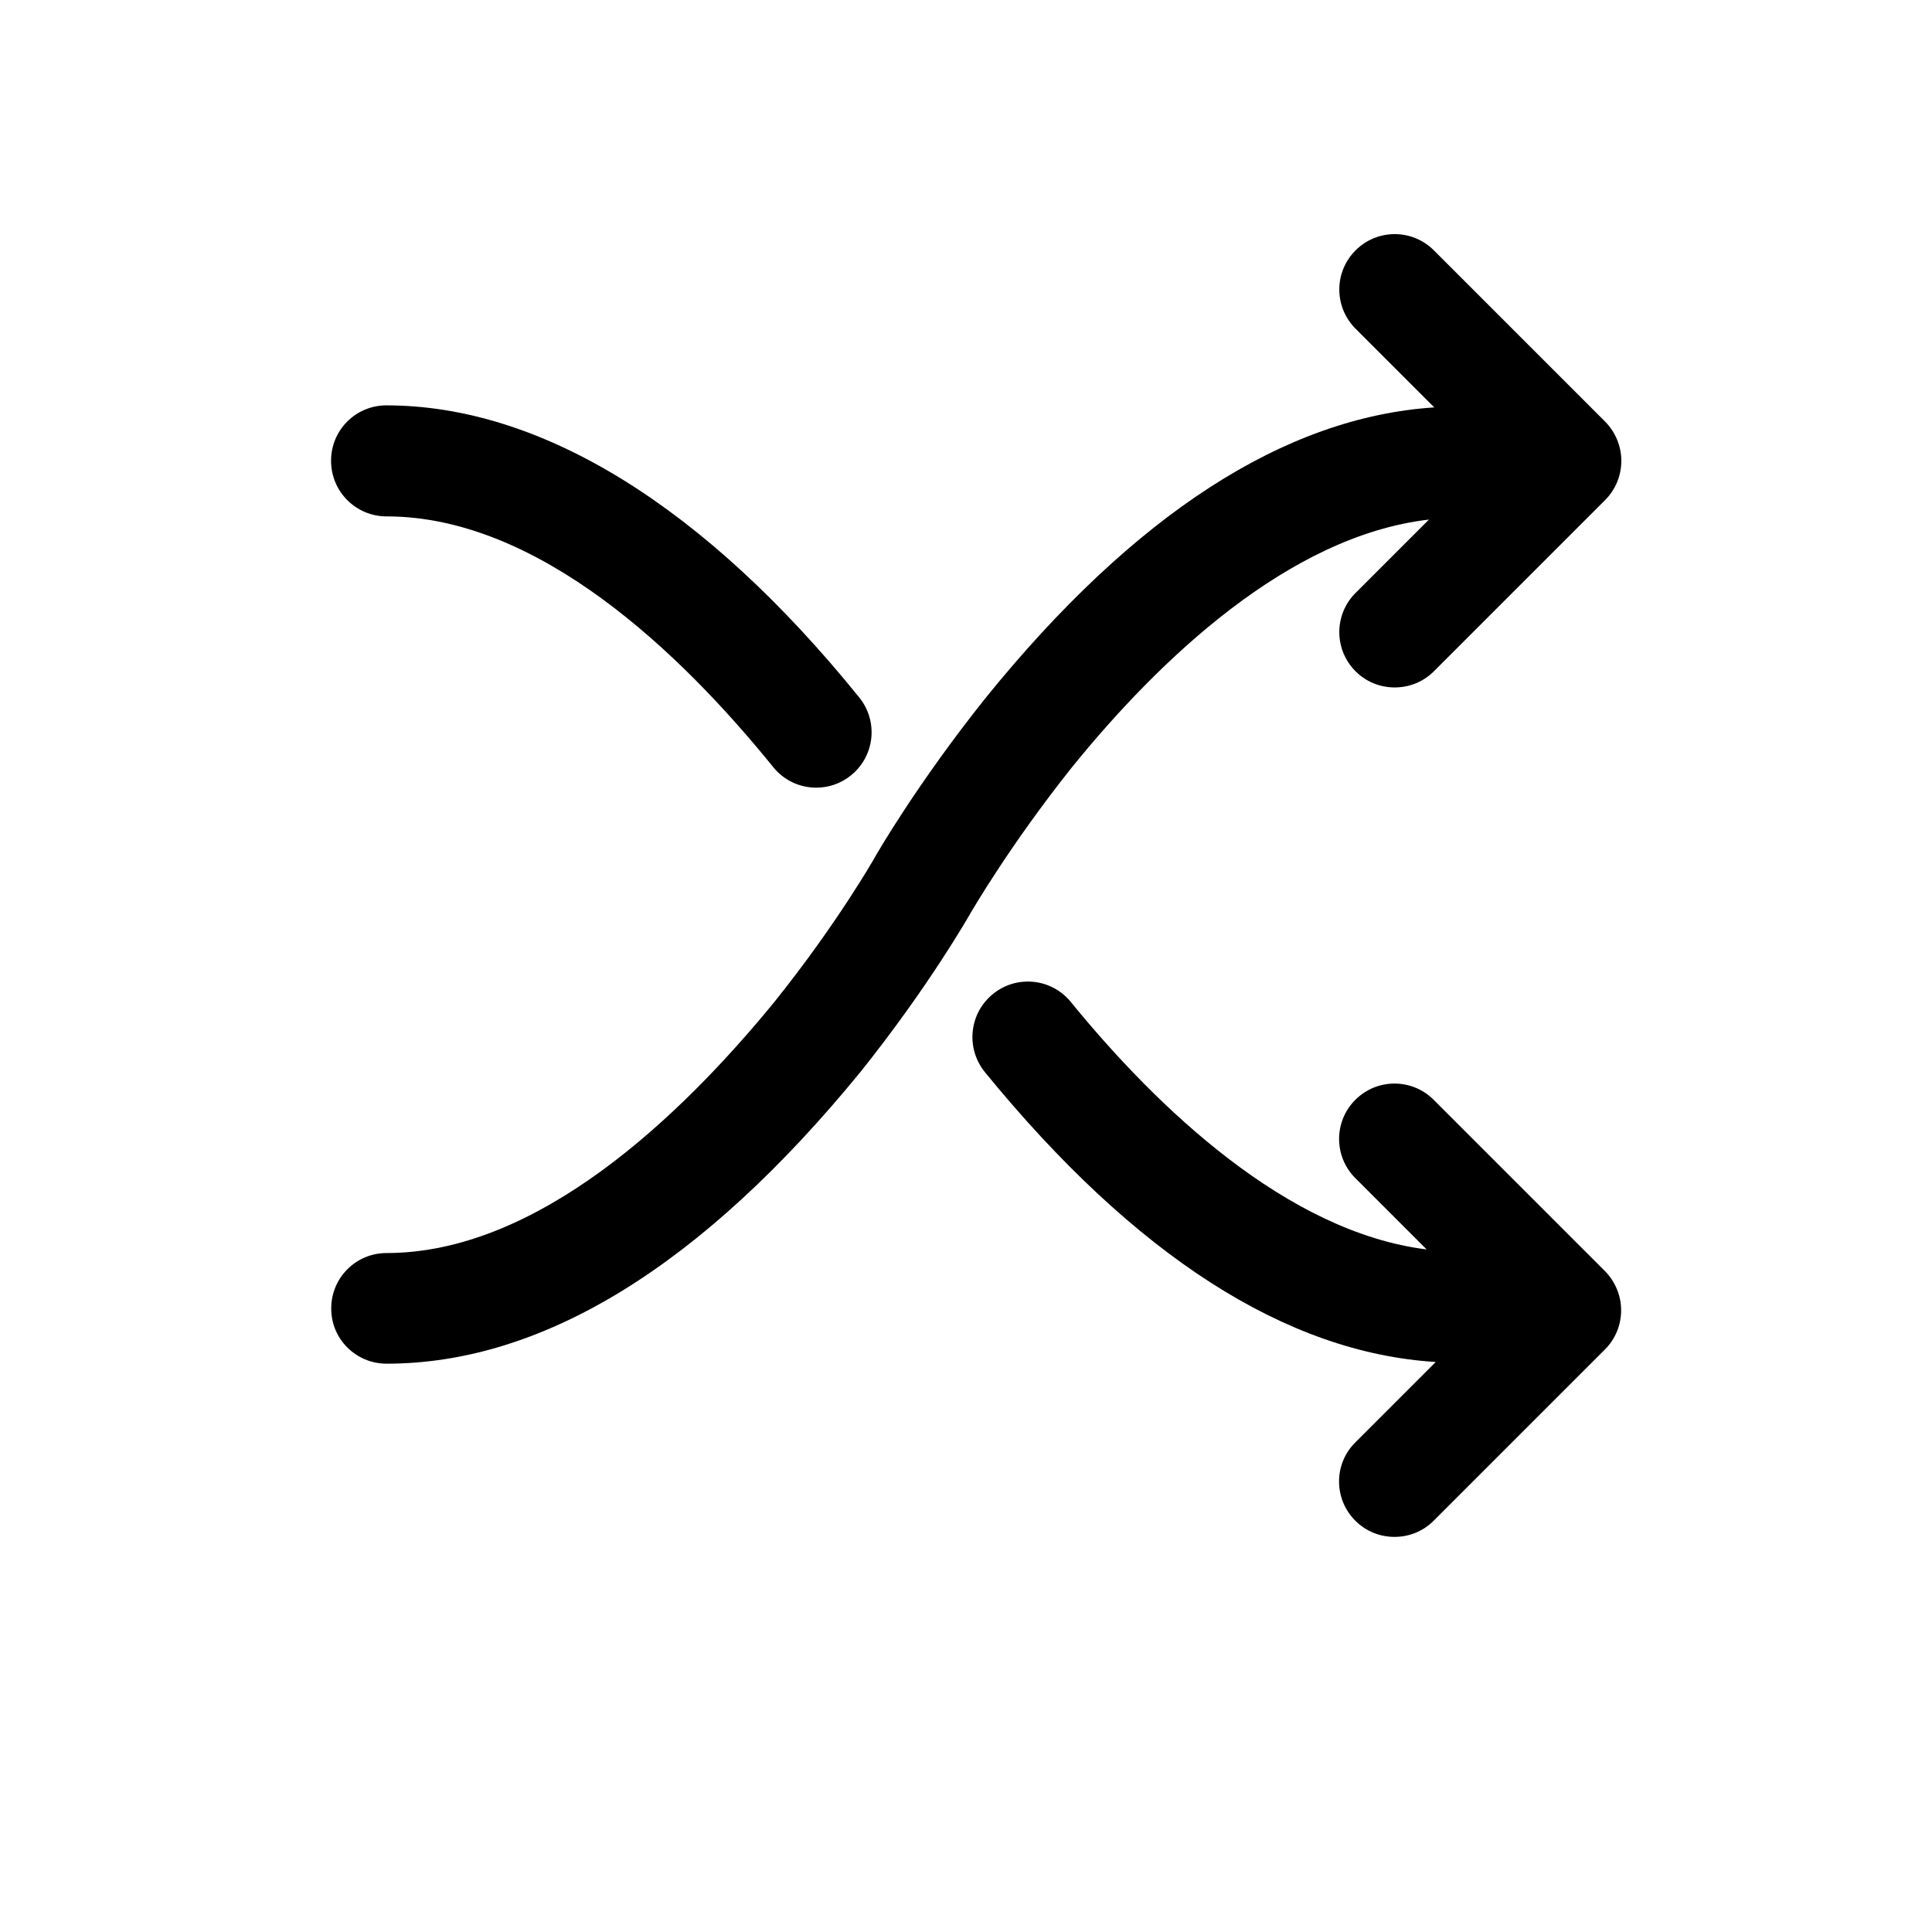
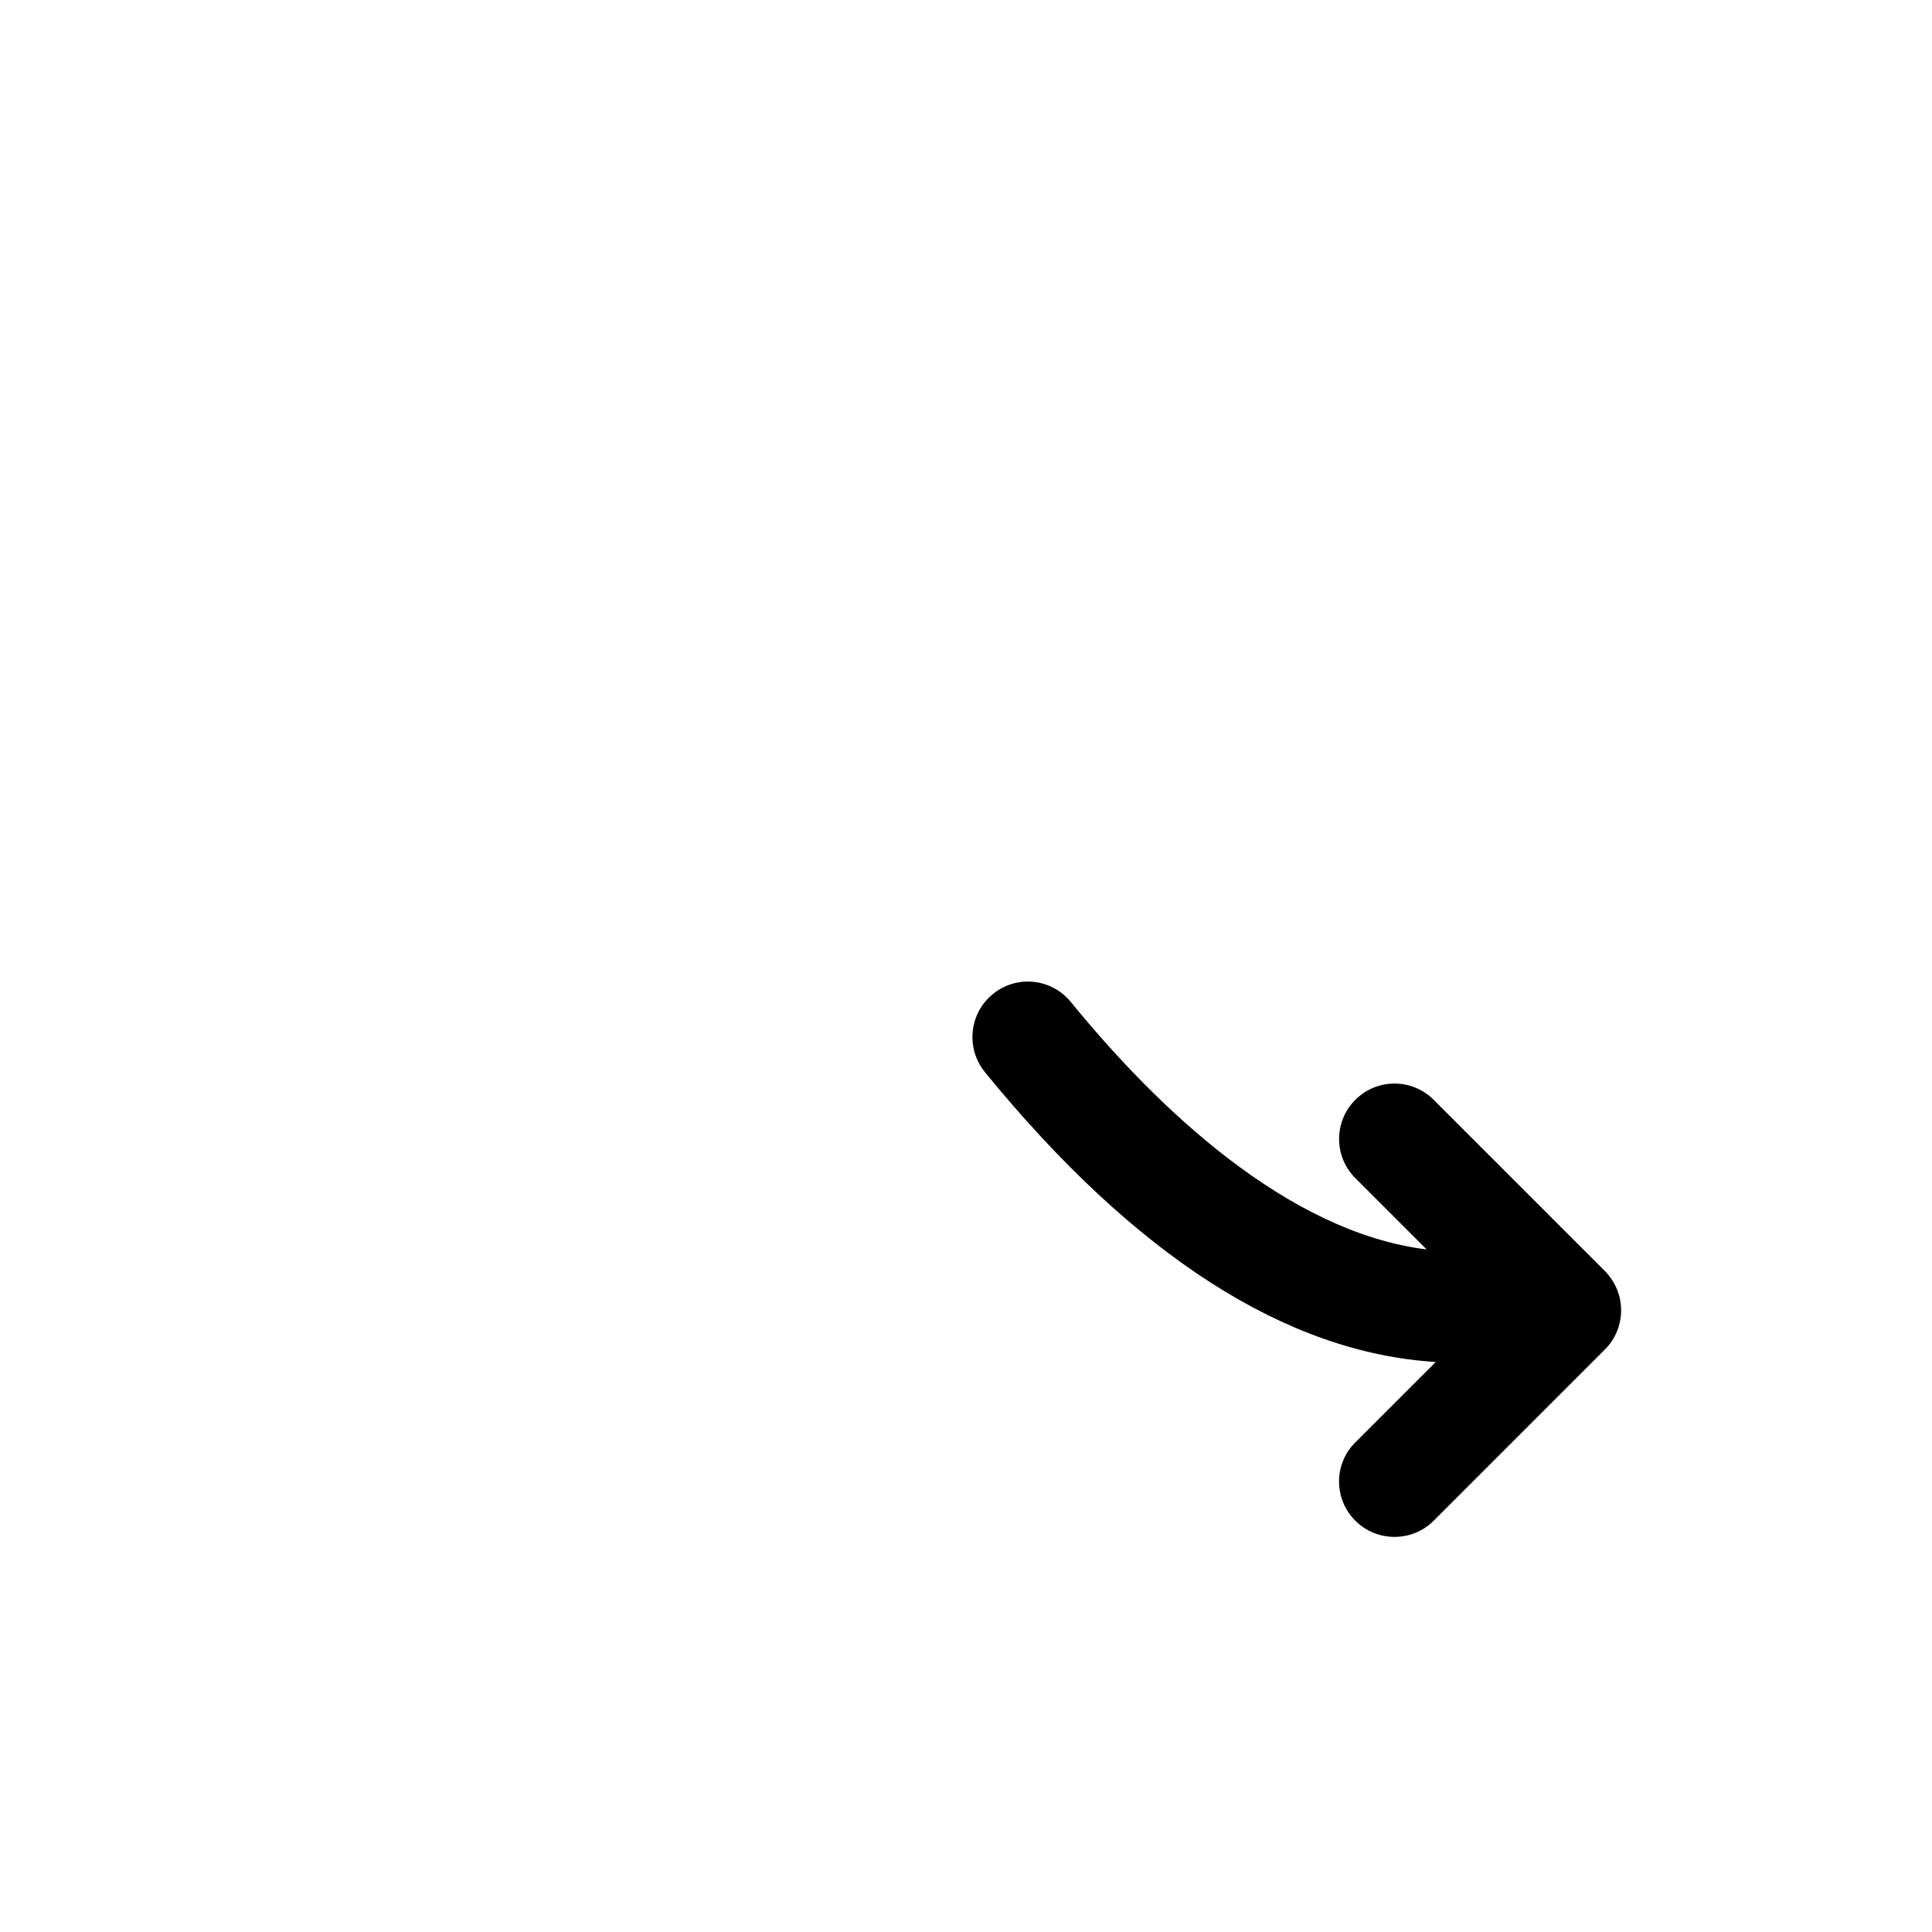
<svg xmlns="http://www.w3.org/2000/svg" fill="#000000" width="800px" height="800px" version="1.1" viewBox="144 144 512 512">
  <g>
-     <path d="m246.44 280.85c40.254 0 77.938 36.125 102.48 66.453 2.871 3.578 7.152 5.441 11.387 5.441 3.223 0 6.5-1.059 9.219-3.273 6.297-5.09 7.305-14.309 2.168-20.656-40.91-50.582-84.238-77.387-125.3-77.387-8.113 0-14.66 6.551-14.66 14.66-0.004 8.211 6.594 14.762 14.707 14.762z" />
-     <path d="m246.44 505.39c41.414 0 83.684-25.996 125.65-77.387 18.137-22.672 28.766-41.414 29.172-42.117 0.102-0.152 10.328-17.887 26.852-38.594 22.922-28.312 57.383-61.312 94.566-65.598l-19.445 19.445c-5.742 5.742-5.742 15.012 0 20.758 2.871 2.871 6.602 4.281 10.379 4.281s7.508-1.41 10.379-4.281l45.395-45.395c2.769-2.769 4.281-6.5 4.281-10.379s-1.562-7.609-4.281-10.379l-45.395-45.395c-5.742-5.742-15.012-5.742-20.758 0-5.742 5.742-5.742 15.012 0 20.758l20.859 20.859c-39.5 2.57-79.398 28.215-118.85 76.934-18.086 22.621-29.02 41.562-29.473 42.422-0.102 0.203-9.977 17.531-26.5 38.137-24.844 30.387-62.73 66.609-102.83 66.609-8.113 0-14.66 6.551-14.66 14.66-0.051 8.113 6.547 14.66 14.66 14.66z" />
    <path d="m503.18 547.01c2.871 2.871 6.602 4.281 10.379 4.281s7.508-1.41 10.379-4.281l45.395-45.395c2.769-2.769 4.281-6.5 4.281-10.379 0-3.879-1.562-7.609-4.281-10.379l-45.395-45.395c-5.742-5.742-15.012-5.742-20.758 0-5.742 5.742-5.742 15.012 0 20.758l18.895 18.895c-36.93-4.586-71.34-37.434-94.312-65.598-5.141-6.297-14.41-7.203-20.656-2.066-6.297 5.141-7.203 14.359-2.117 20.656 39.852 48.82 80.004 74.414 119.5 76.832l-21.363 21.363c-5.695 5.691-5.695 14.961 0.051 20.707z" />
  </g>
</svg>